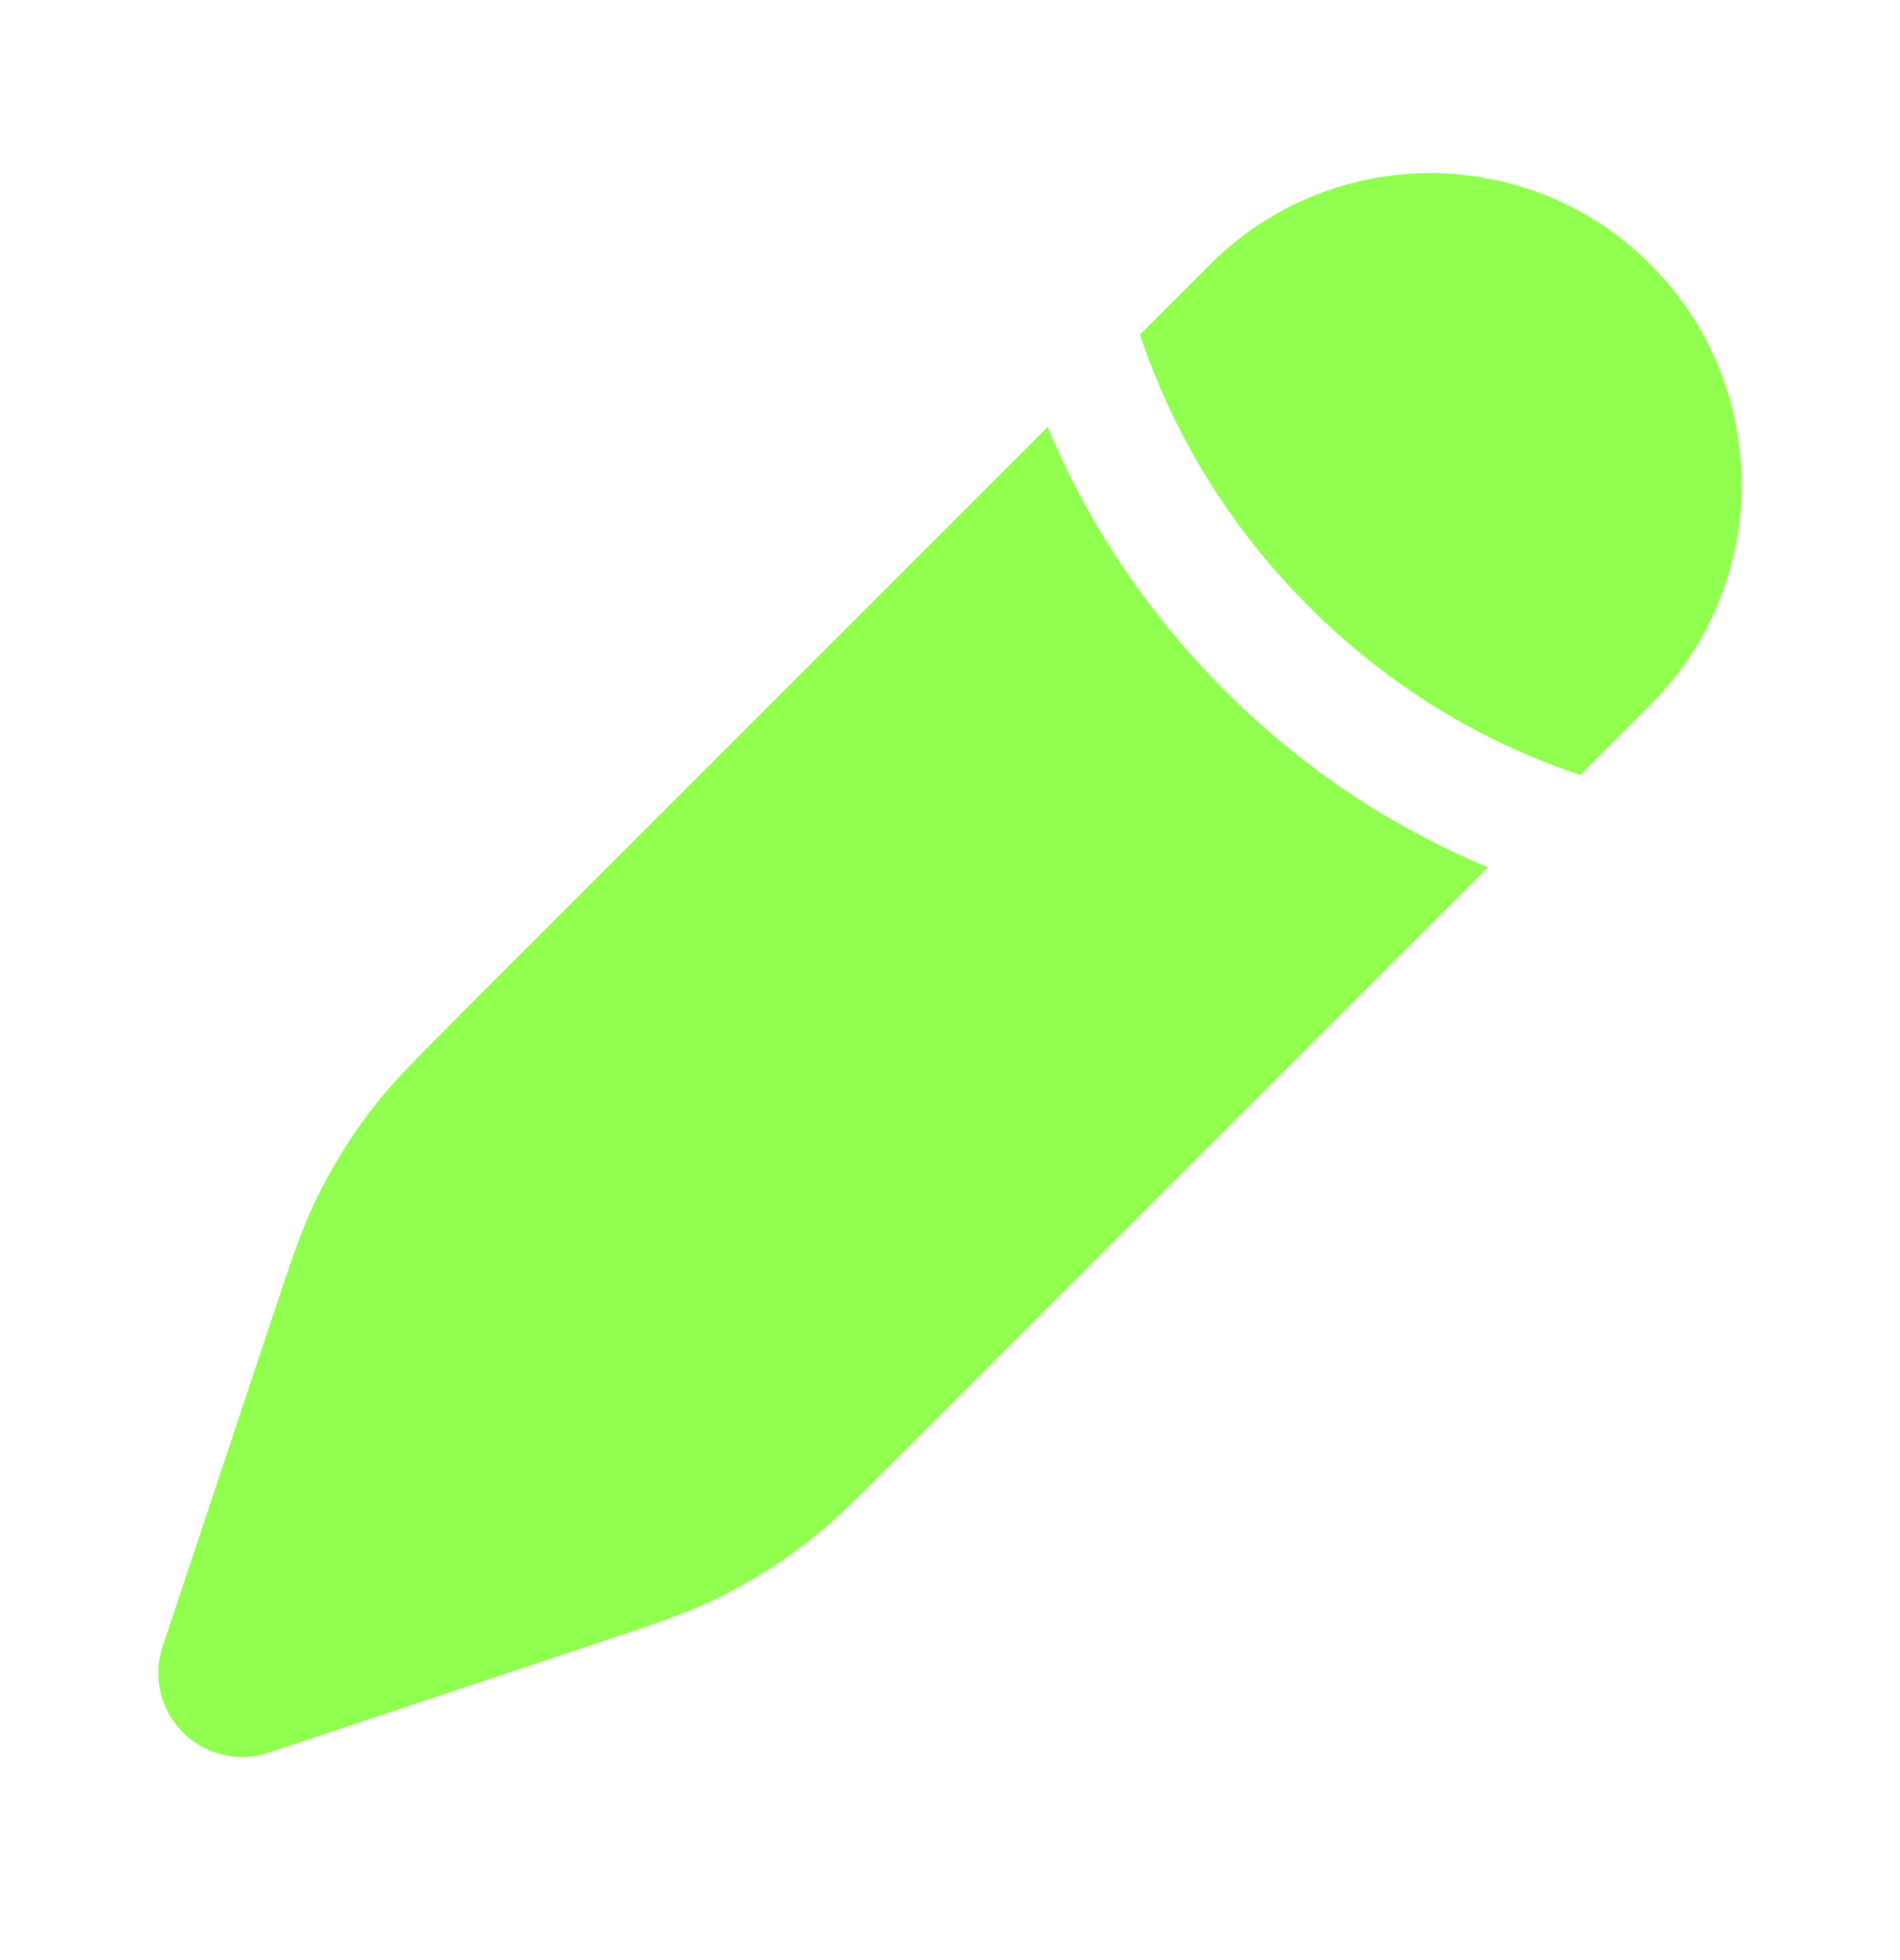
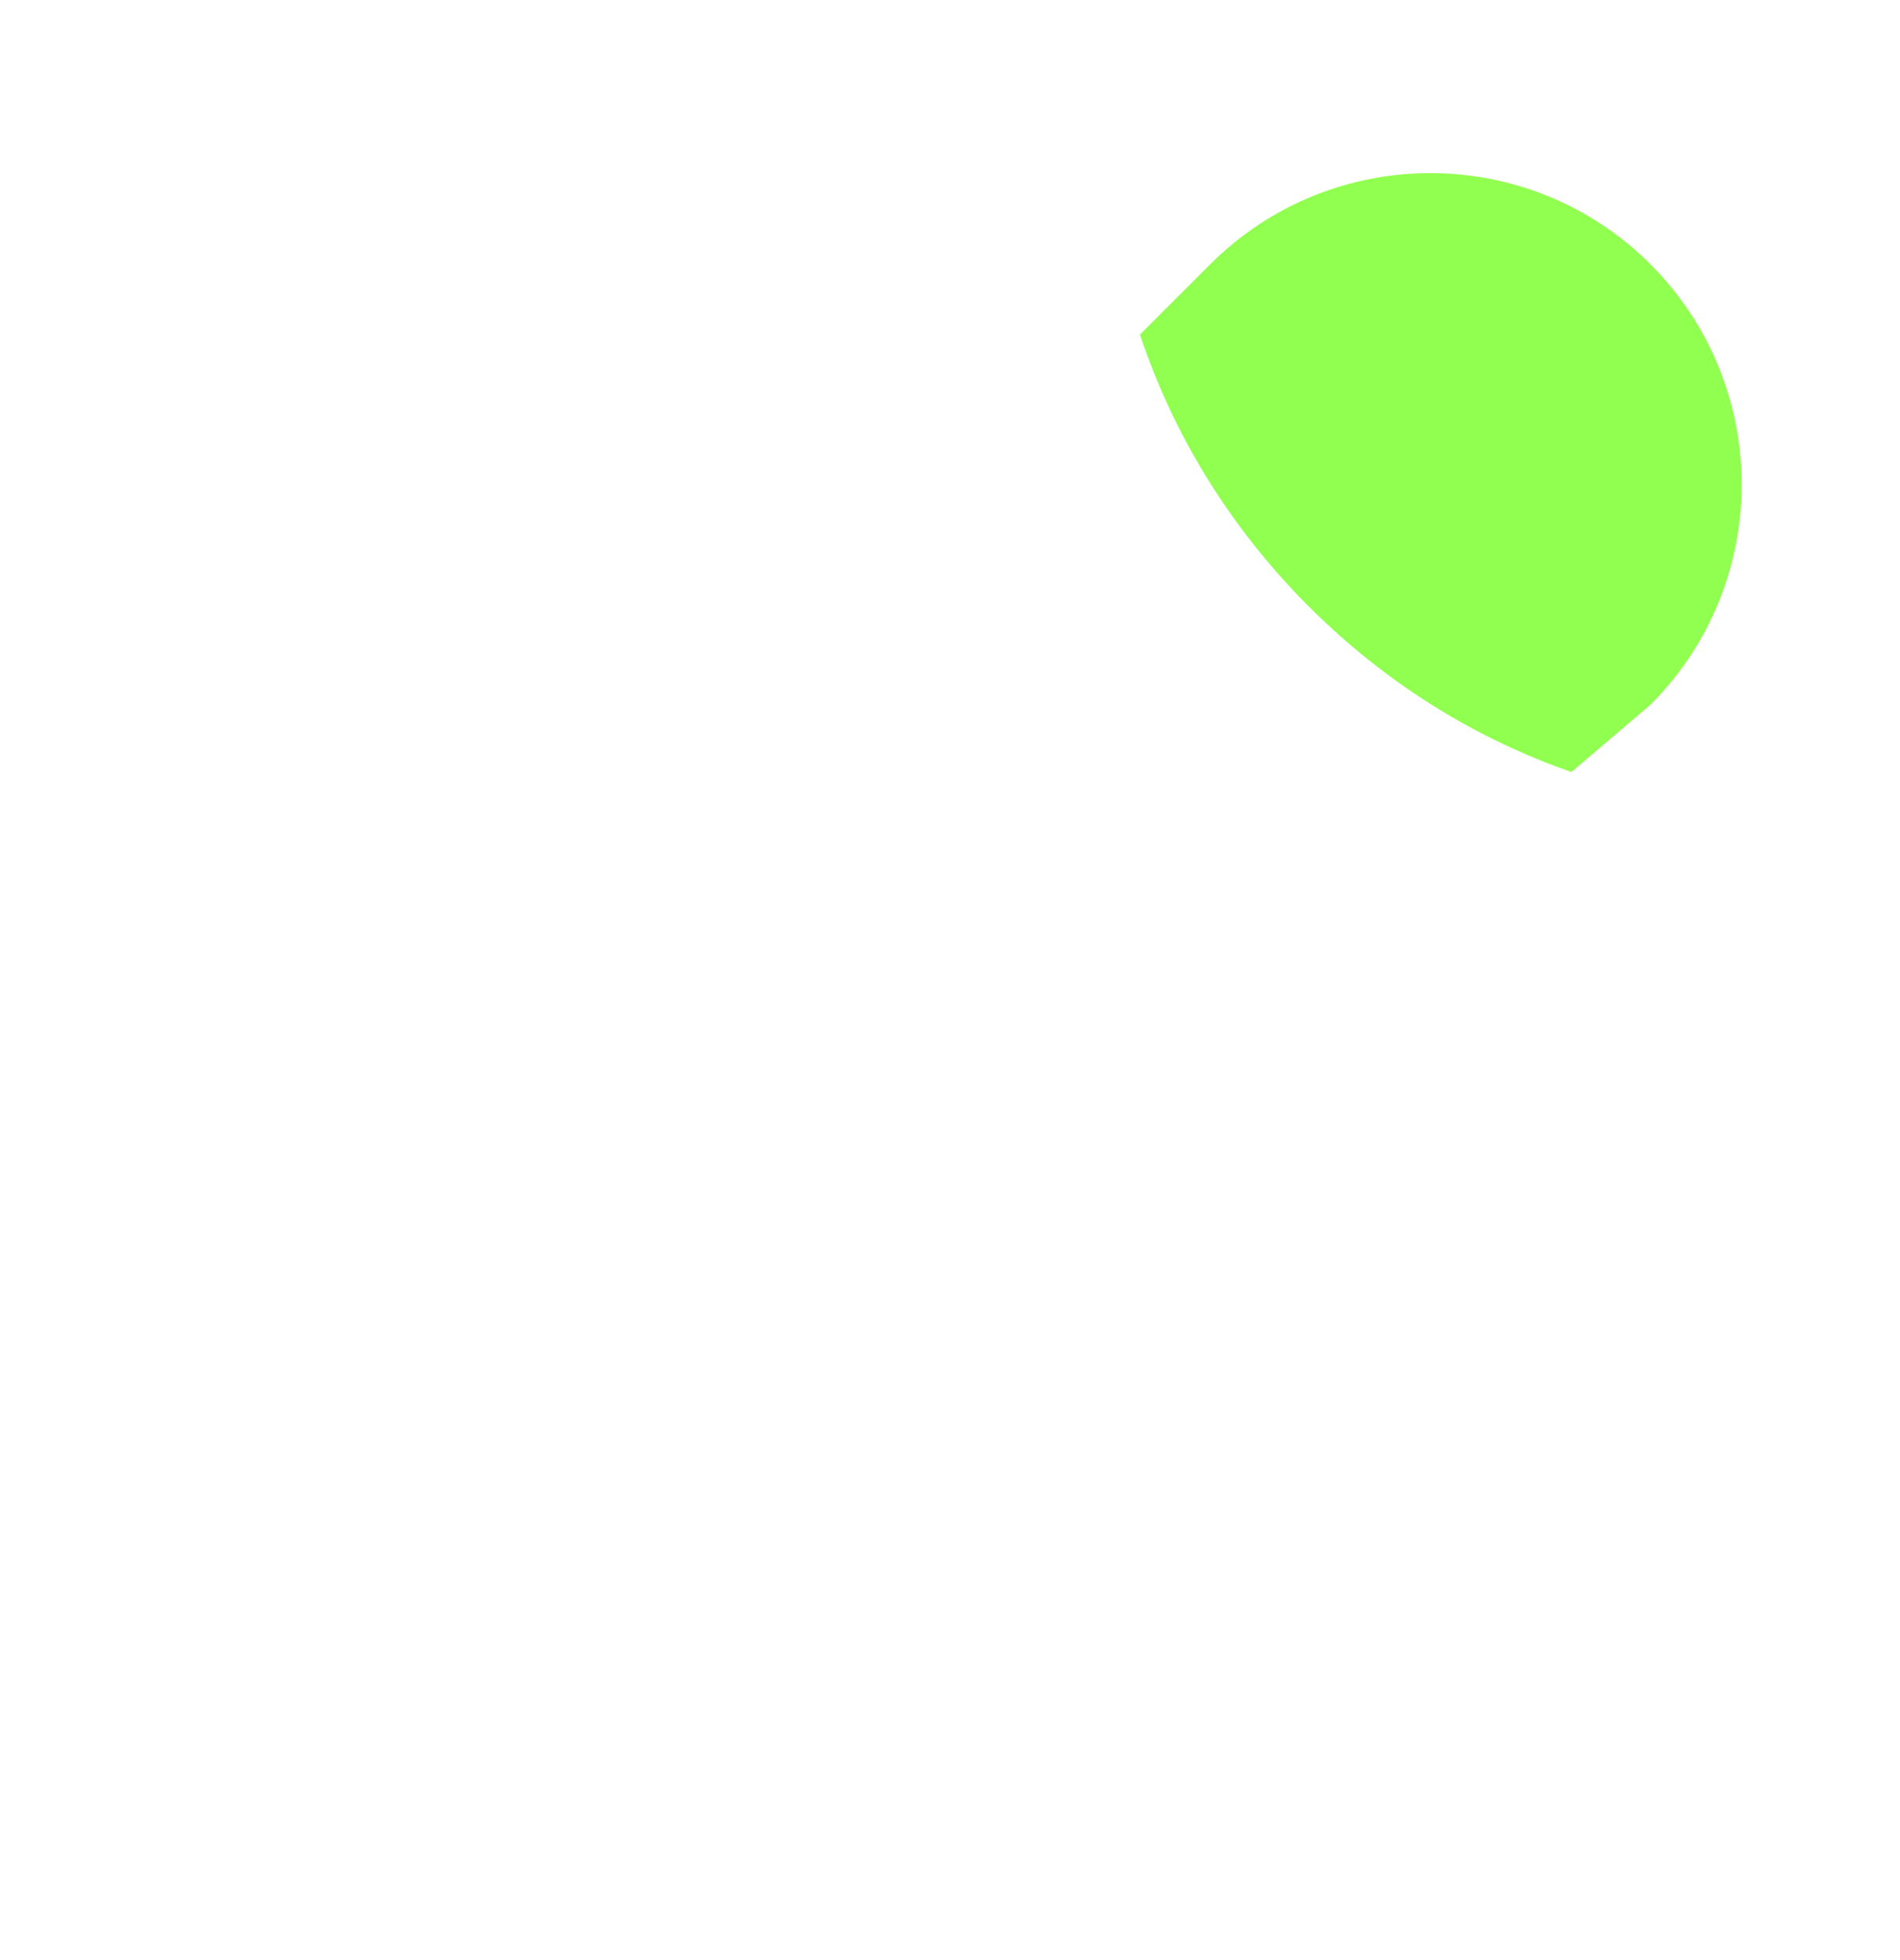
<svg xmlns="http://www.w3.org/2000/svg" width="32" height="33" viewBox="0 0 32 33" fill="none">
-   <path d="M13.621 25.948C14.045 25.617 14.43 25.232 15.2 24.463L25.061 14.602C23.718 14.043 22.129 13.126 20.626 11.622C19.122 10.118 18.204 8.529 17.646 7.186L7.784 17.048L7.784 17.048C7.015 17.817 6.63 18.202 6.299 18.626C5.909 19.127 5.574 19.668 5.301 20.241C5.07 20.727 4.898 21.243 4.553 22.276L2.739 27.72C2.569 28.228 2.701 28.788 3.08 29.167C3.459 29.546 4.019 29.678 4.527 29.509L9.972 27.694C11.004 27.35 11.52 27.178 12.006 26.946C12.579 26.673 13.12 26.338 13.621 25.948Z" fill="#91FF50" />
-   <path d="M27.797 11.865C29.845 9.818 29.845 6.498 27.797 4.45C25.749 2.403 22.43 2.403 20.382 4.45L19.199 5.633C19.215 5.682 19.232 5.731 19.25 5.782C19.683 7.031 20.501 8.669 22.04 10.208C23.578 11.747 25.216 12.565 26.466 12.998C26.516 13.015 26.565 13.032 26.614 13.048L27.797 11.865Z" fill="#91FF50" />
+   <path d="M27.797 11.865C29.845 9.818 29.845 6.498 27.797 4.45C25.749 2.403 22.43 2.403 20.382 4.45L19.199 5.633C19.215 5.682 19.232 5.731 19.25 5.782C19.683 7.031 20.501 8.669 22.04 10.208C23.578 11.747 25.216 12.565 26.466 12.998L27.797 11.865Z" fill="#91FF50" />
</svg>